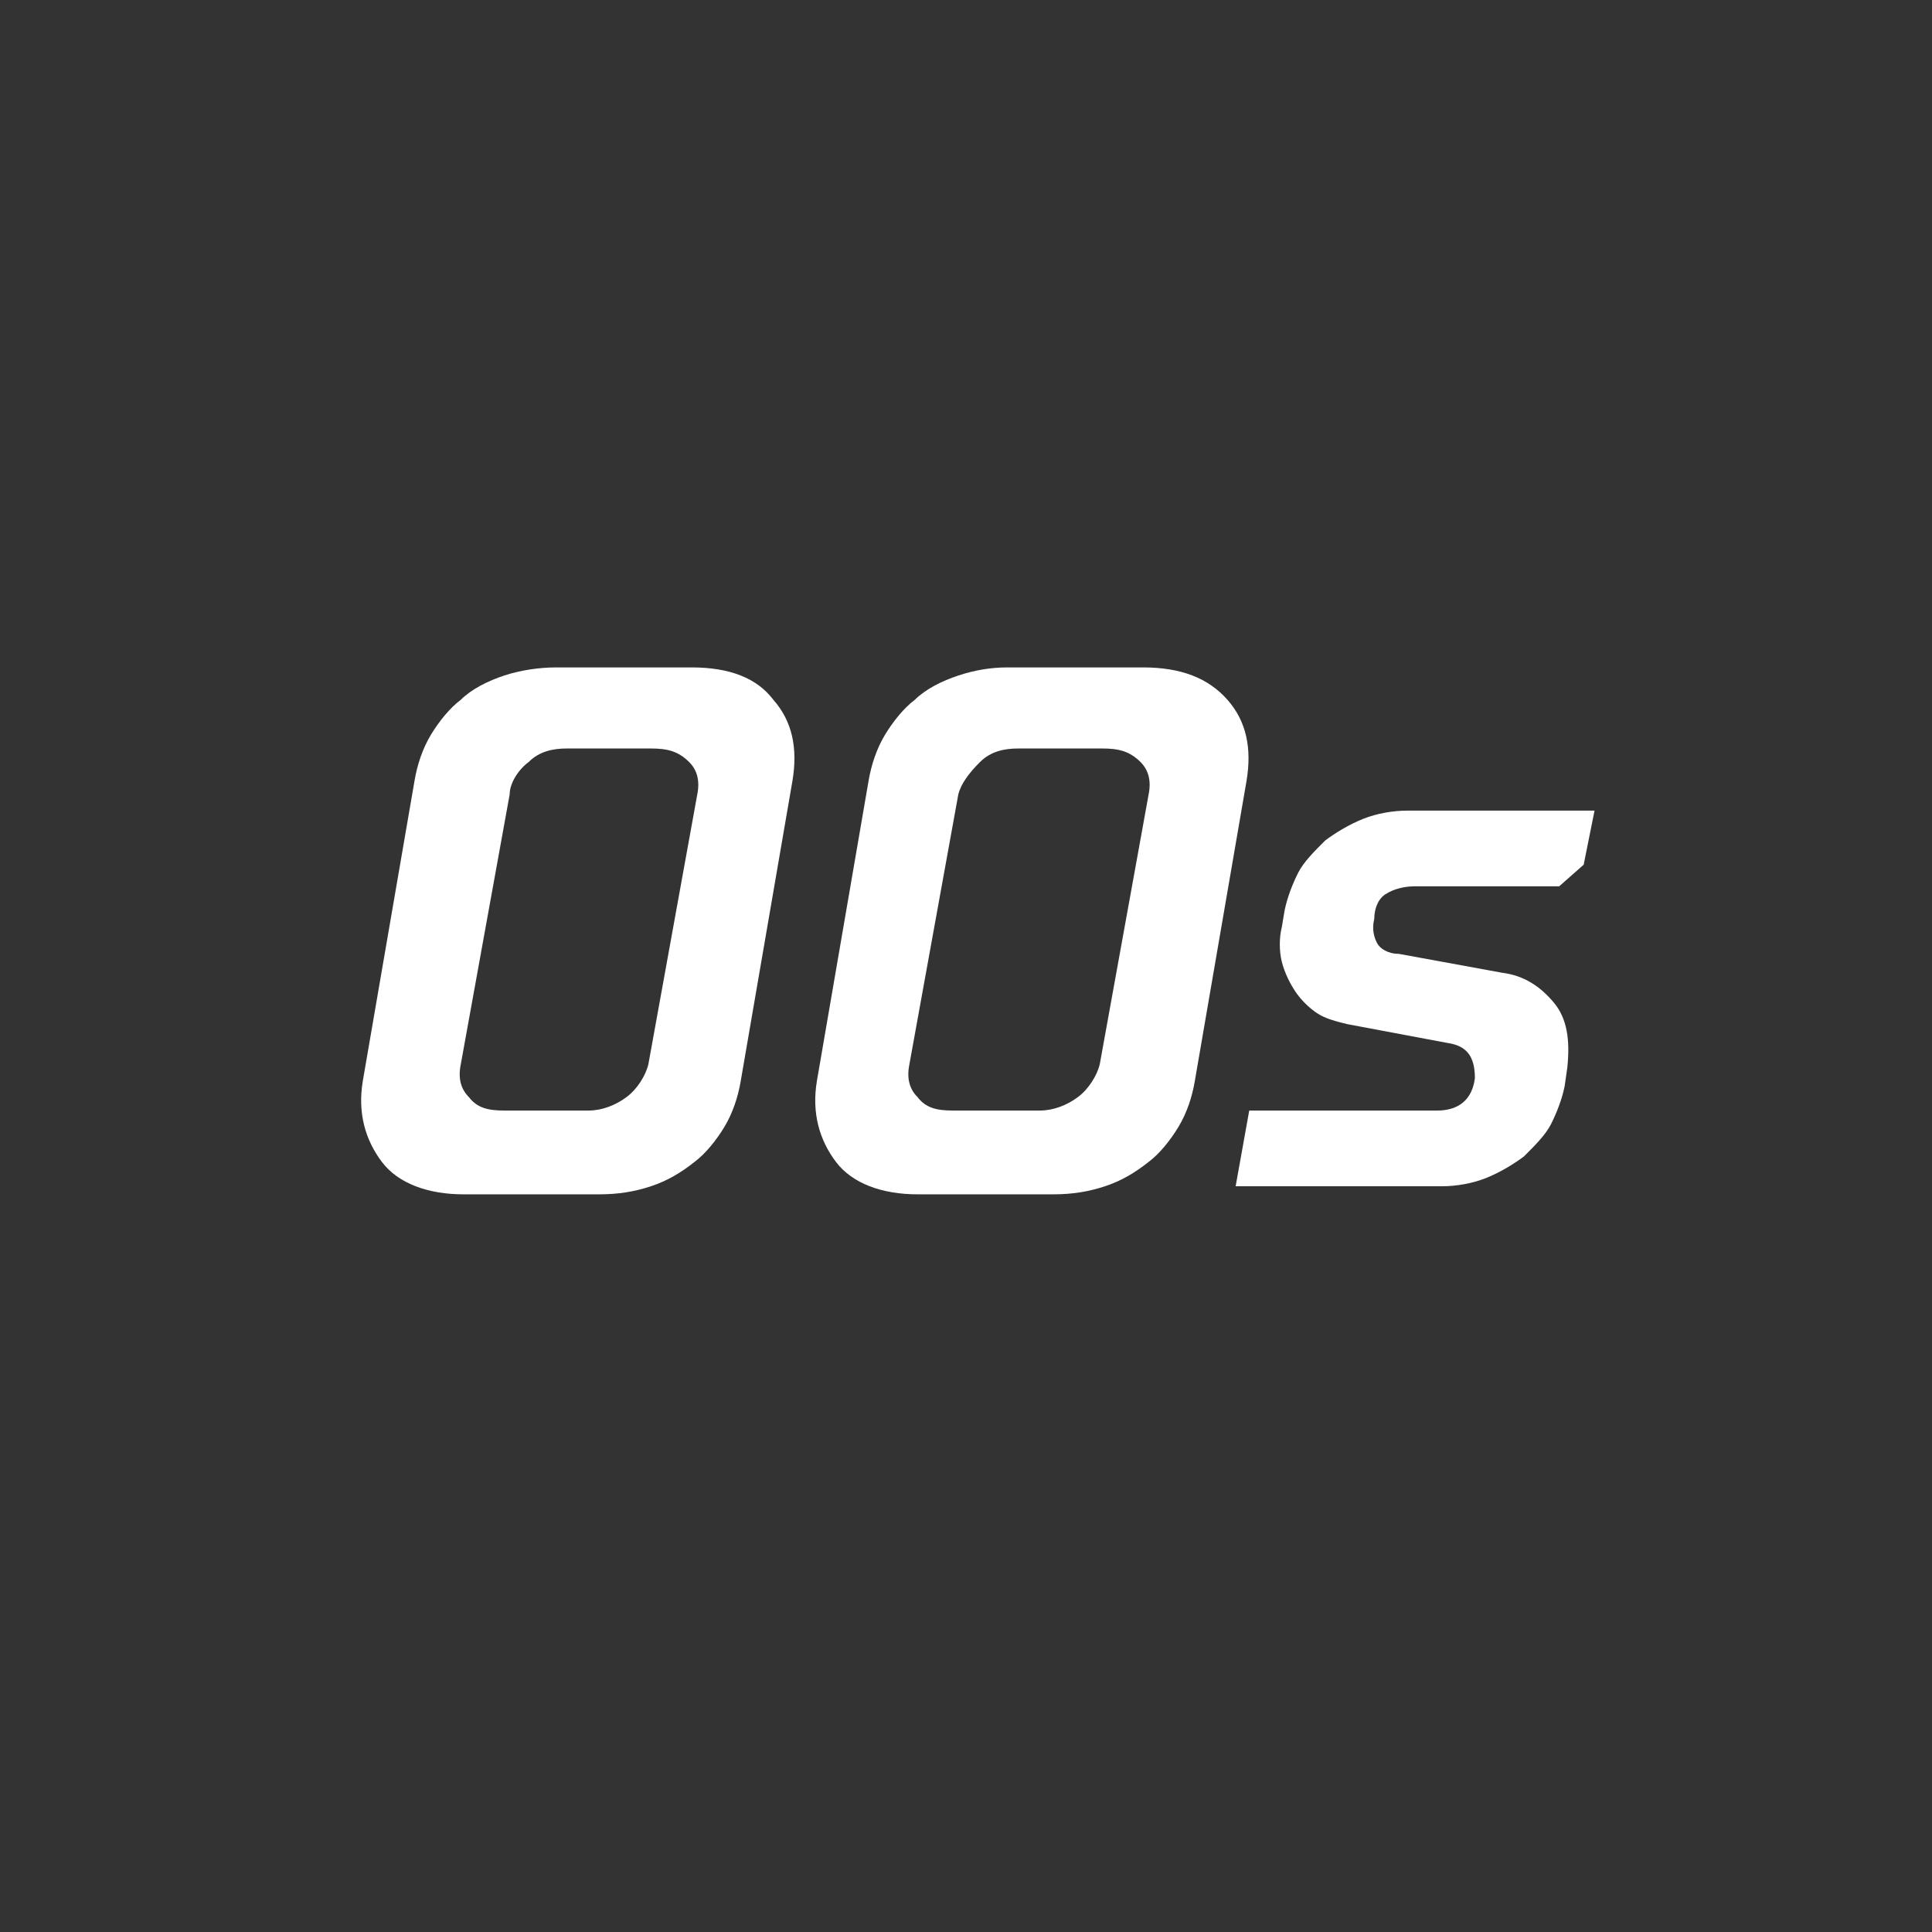
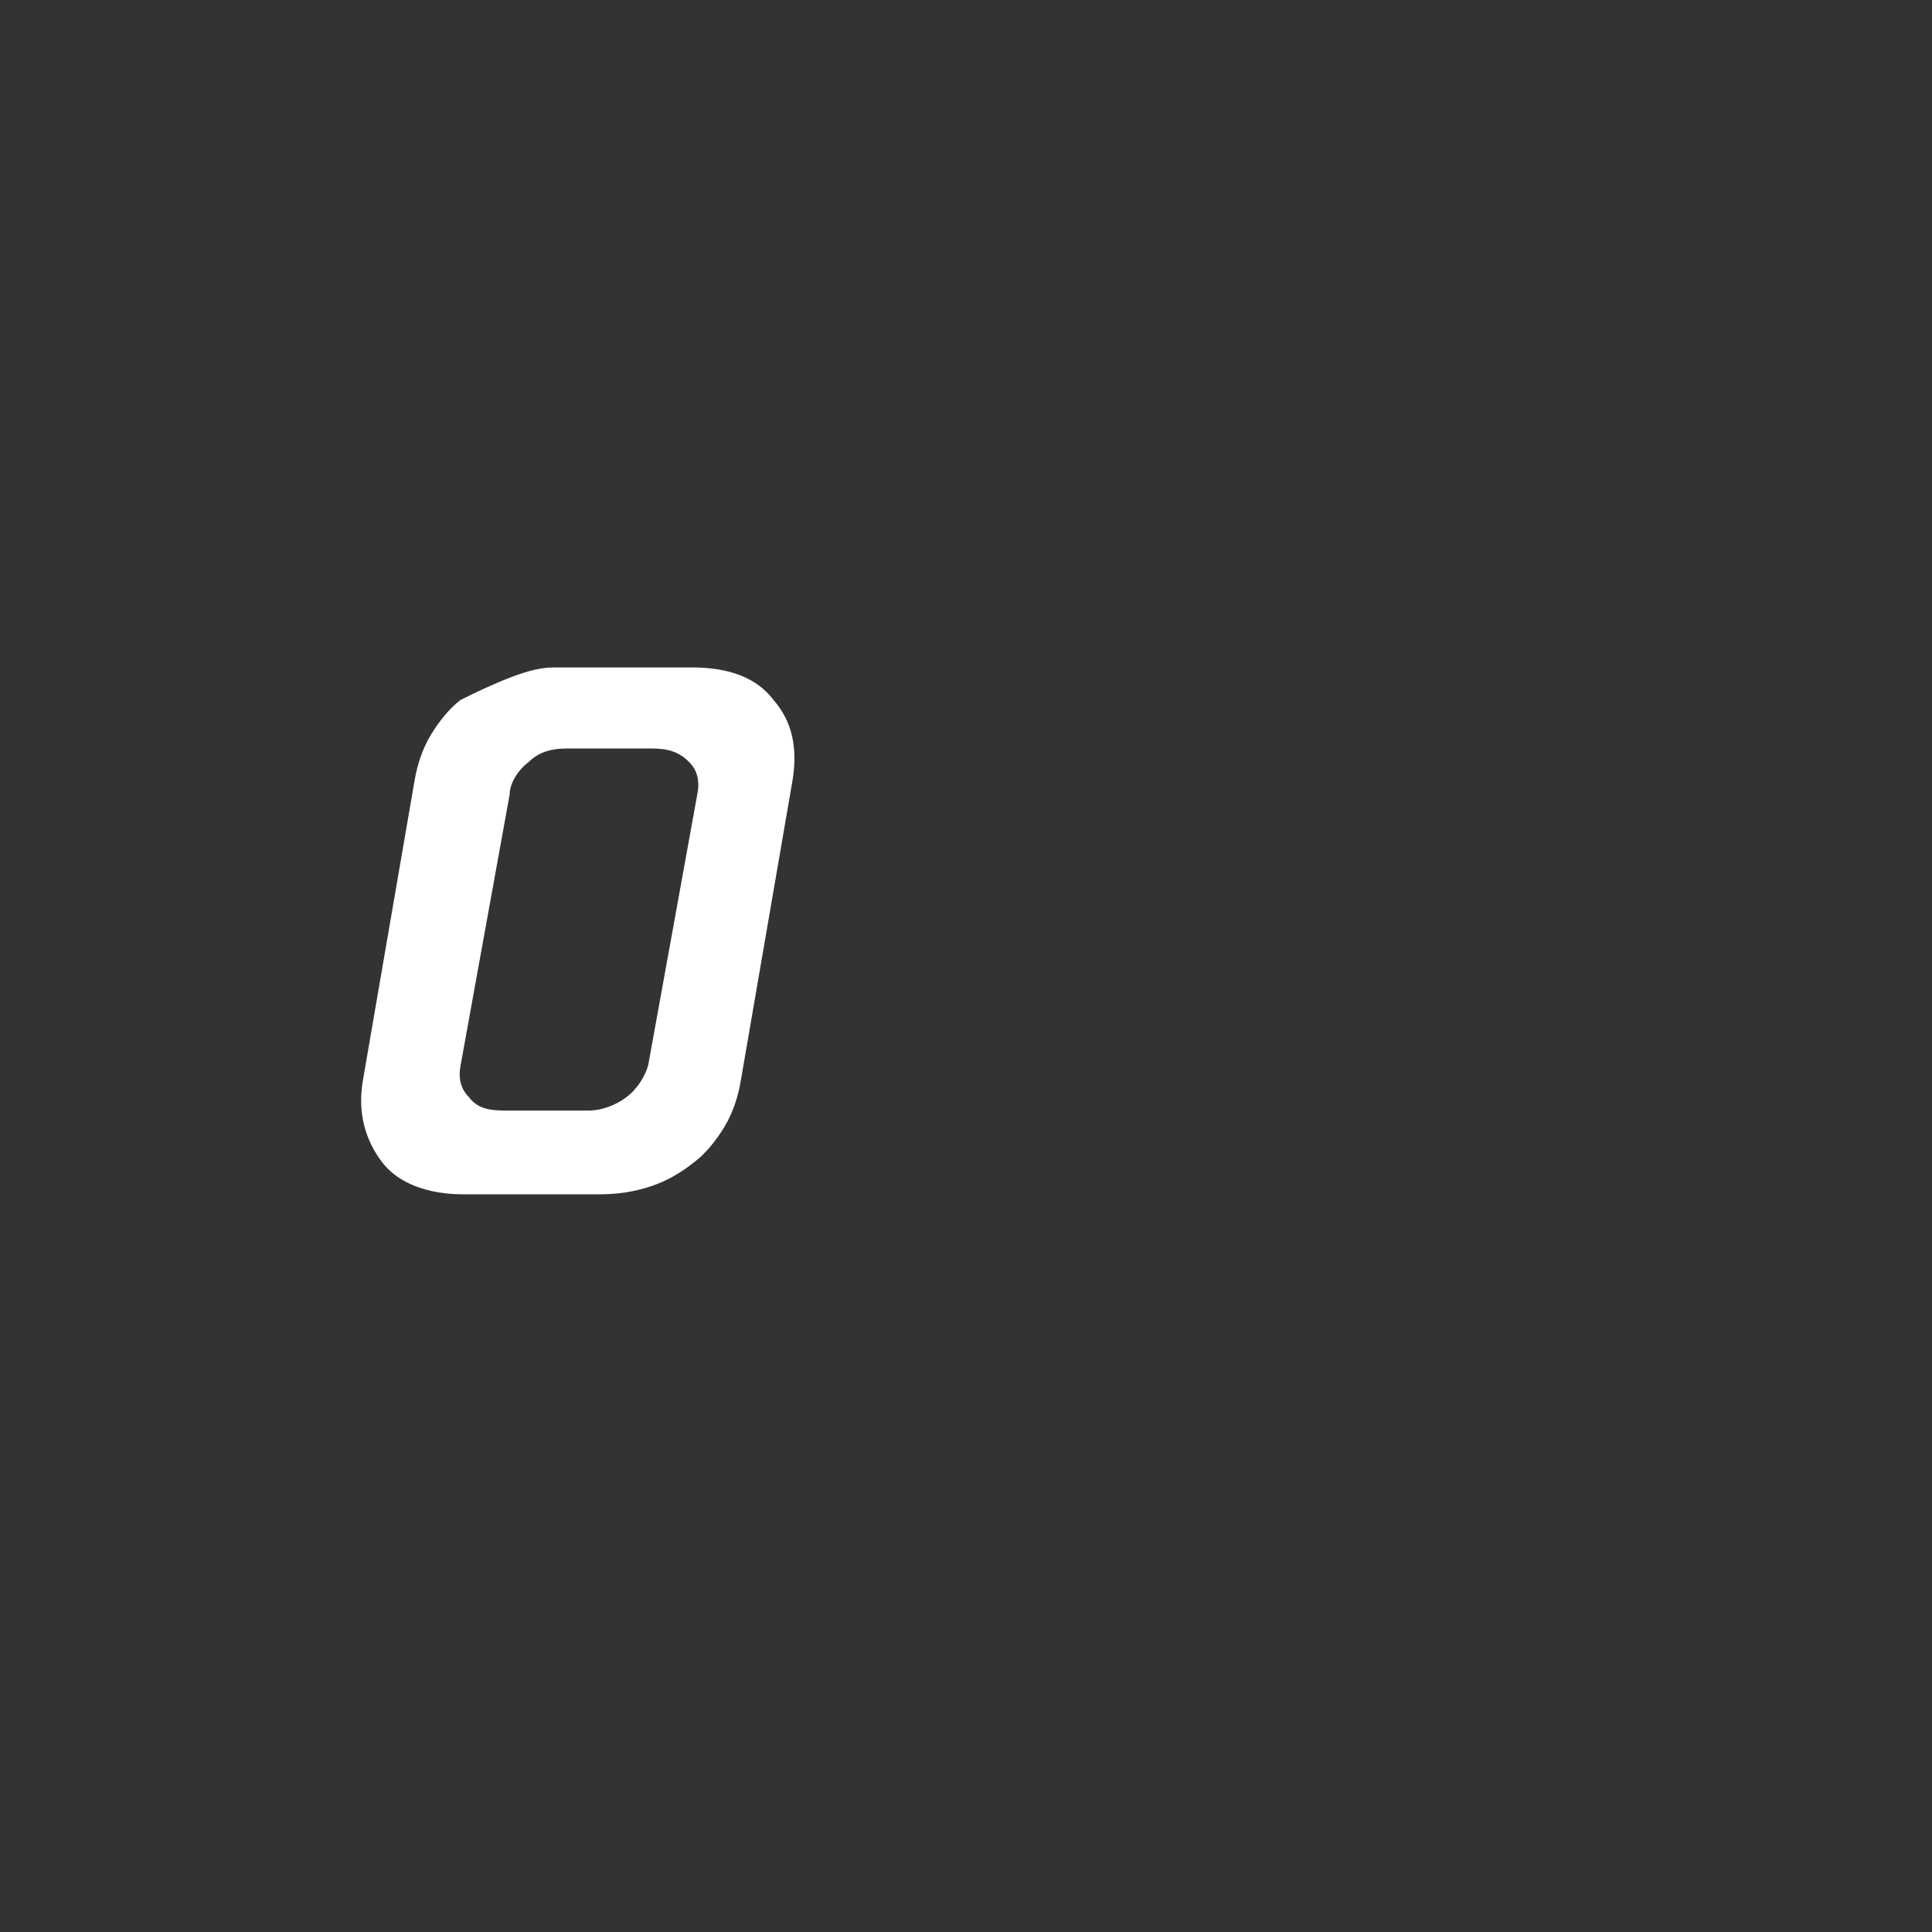
<svg xmlns="http://www.w3.org/2000/svg" width="55" height="55" viewBox="0 0 55 55" fill="none">
  <rect x="0" y="0" width="55" height="55" fill="#333333" stroke="none" />
-   <path d="M22.017 19.923C22.559 20.538 22.714 21.308 22.559 22.231L21.088 30.769C21.011 31.231 20.856 31.692 20.624 32.077C20.392 32.462 20.082 32.846 19.772 33.077C19.385 33.385 18.998 33.615 18.534 33.769C18.069 33.923 17.605 34 17.063 34H13.193C12.187 34 11.335 33.692 10.871 33.077C10.406 32.462 10.174 31.692 10.329 30.769L11.8 22.231C11.877 21.769 12.032 21.308 12.264 20.923C12.496 20.538 12.806 20.154 13.116 19.923C13.425 19.615 13.89 19.385 14.354 19.231C14.818 19.077 15.36 19 15.825 19H19.695C20.779 19 21.553 19.308 22.017 19.923ZM15.051 21.692C14.741 21.923 14.509 22.308 14.509 22.615L13.116 30.308C13.038 30.692 13.116 31 13.348 31.231C13.58 31.538 13.89 31.615 14.354 31.615H16.753C17.141 31.615 17.528 31.462 17.837 31.231C18.147 31 18.379 30.615 18.456 30.308L19.85 22.615C19.927 22.231 19.85 21.923 19.617 21.692C19.308 21.385 18.998 21.308 18.534 21.308H16.134C15.747 21.308 15.36 21.385 15.051 21.692Z" fill="white" />
-   <path d="M34.944 19.923C35.486 20.538 35.64 21.308 35.486 22.231L34.015 30.769C33.938 31.231 33.783 31.692 33.55 32.077C33.318 32.462 33.009 32.846 32.699 33.077C32.312 33.385 31.925 33.615 31.461 33.769C30.996 33.923 30.532 34 29.99 34H26.12C25.113 34 24.262 33.692 23.798 33.077C23.333 32.462 23.101 31.692 23.256 30.769L24.726 22.231C24.804 21.769 24.959 21.308 25.191 20.923C25.423 20.538 25.733 20.154 26.042 19.923C26.352 19.615 26.816 19.385 27.281 19.231C27.745 19.077 28.21 19 28.674 19H32.544C33.628 19 34.402 19.308 34.944 19.923ZM27.9 21.692C27.59 22 27.358 22.308 27.281 22.615L25.887 30.308C25.81 30.692 25.887 31 26.12 31.231C26.352 31.538 26.662 31.615 27.126 31.615H29.603C29.99 31.615 30.377 31.462 30.687 31.231C30.996 31 31.228 30.615 31.306 30.308L32.699 22.615C32.776 22.231 32.699 21.923 32.467 21.692C32.157 21.385 31.848 21.308 31.383 21.308H28.984C28.597 21.308 28.21 21.385 27.9 21.692Z" fill="white" />
-   <path d="M41.213 29.692L38.349 29.154C38.04 29.077 37.73 29 37.498 28.846C37.266 28.692 37.033 28.462 36.879 28.231C36.724 28 36.569 27.692 36.492 27.385C36.414 27.077 36.414 26.692 36.492 26.385L36.569 25.923C36.647 25.539 36.801 25.154 36.956 24.846C37.111 24.539 37.42 24.231 37.73 23.923C38.04 23.692 38.427 23.462 38.814 23.308C39.201 23.154 39.665 23.077 40.052 23.077H45.393L45.084 24.616L44.387 25.231H40.284C39.975 25.231 39.665 25.308 39.433 25.462C39.201 25.616 39.123 25.923 39.123 26.154C39.046 26.462 39.123 26.692 39.201 26.846C39.278 27 39.51 27.154 39.82 27.154L42.761 27.692C43.381 27.77 43.845 28.077 44.232 28.539C44.619 29 44.697 29.616 44.619 30.385L44.542 30.923C44.464 31.308 44.309 31.692 44.155 32C44 32.308 43.69 32.616 43.381 32.923C43.071 33.154 42.684 33.385 42.297 33.539C41.91 33.693 41.446 33.77 41.059 33.77H35.176L35.563 31.616H40.904C41.523 31.616 41.91 31.308 41.987 30.692C41.987 30.077 41.755 29.77 41.213 29.692Z" fill="white" />
+   <path d="M22.017 19.923C22.559 20.538 22.714 21.308 22.559 22.231L21.088 30.769C21.011 31.231 20.856 31.692 20.624 32.077C20.392 32.462 20.082 32.846 19.772 33.077C19.385 33.385 18.998 33.615 18.534 33.769C18.069 33.923 17.605 34 17.063 34H13.193C12.187 34 11.335 33.692 10.871 33.077C10.406 32.462 10.174 31.692 10.329 30.769L11.8 22.231C11.877 21.769 12.032 21.308 12.264 20.923C12.496 20.538 12.806 20.154 13.116 19.923C14.818 19.077 15.36 19 15.825 19H19.695C20.779 19 21.553 19.308 22.017 19.923ZM15.051 21.692C14.741 21.923 14.509 22.308 14.509 22.615L13.116 30.308C13.038 30.692 13.116 31 13.348 31.231C13.58 31.538 13.89 31.615 14.354 31.615H16.753C17.141 31.615 17.528 31.462 17.837 31.231C18.147 31 18.379 30.615 18.456 30.308L19.85 22.615C19.927 22.231 19.85 21.923 19.617 21.692C19.308 21.385 18.998 21.308 18.534 21.308H16.134C15.747 21.308 15.36 21.385 15.051 21.692Z" fill="white" />
</svg>